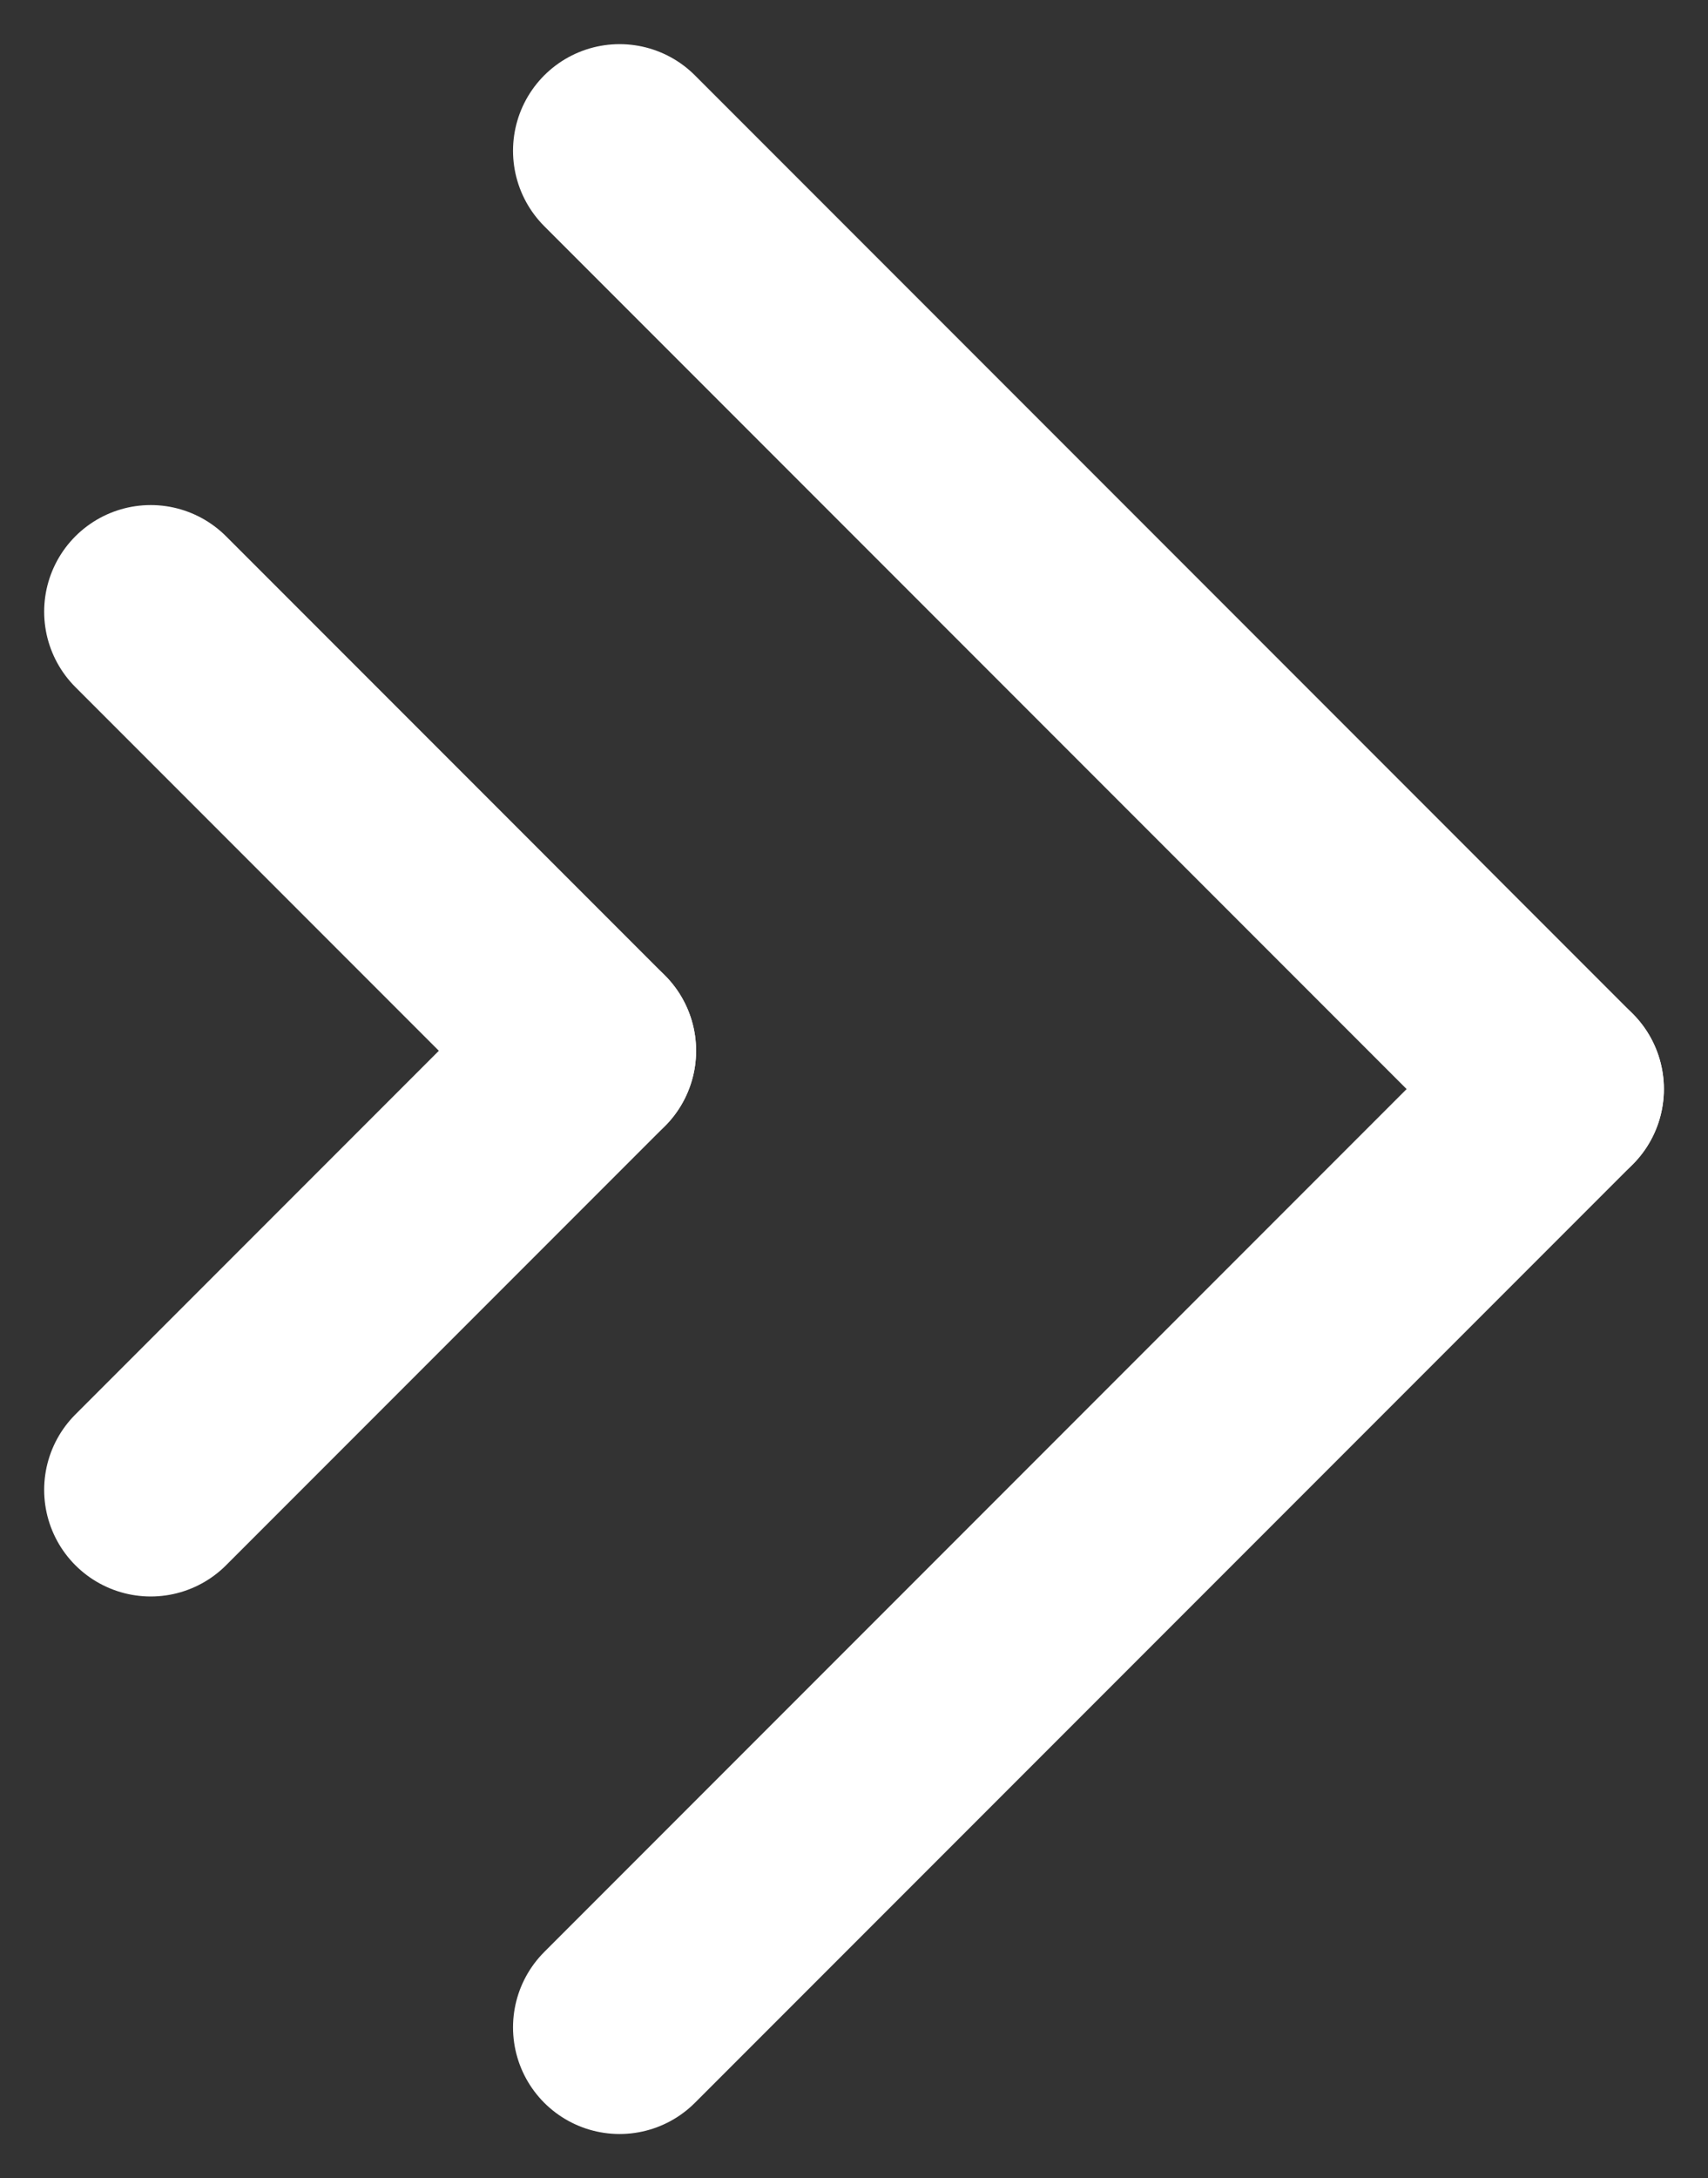
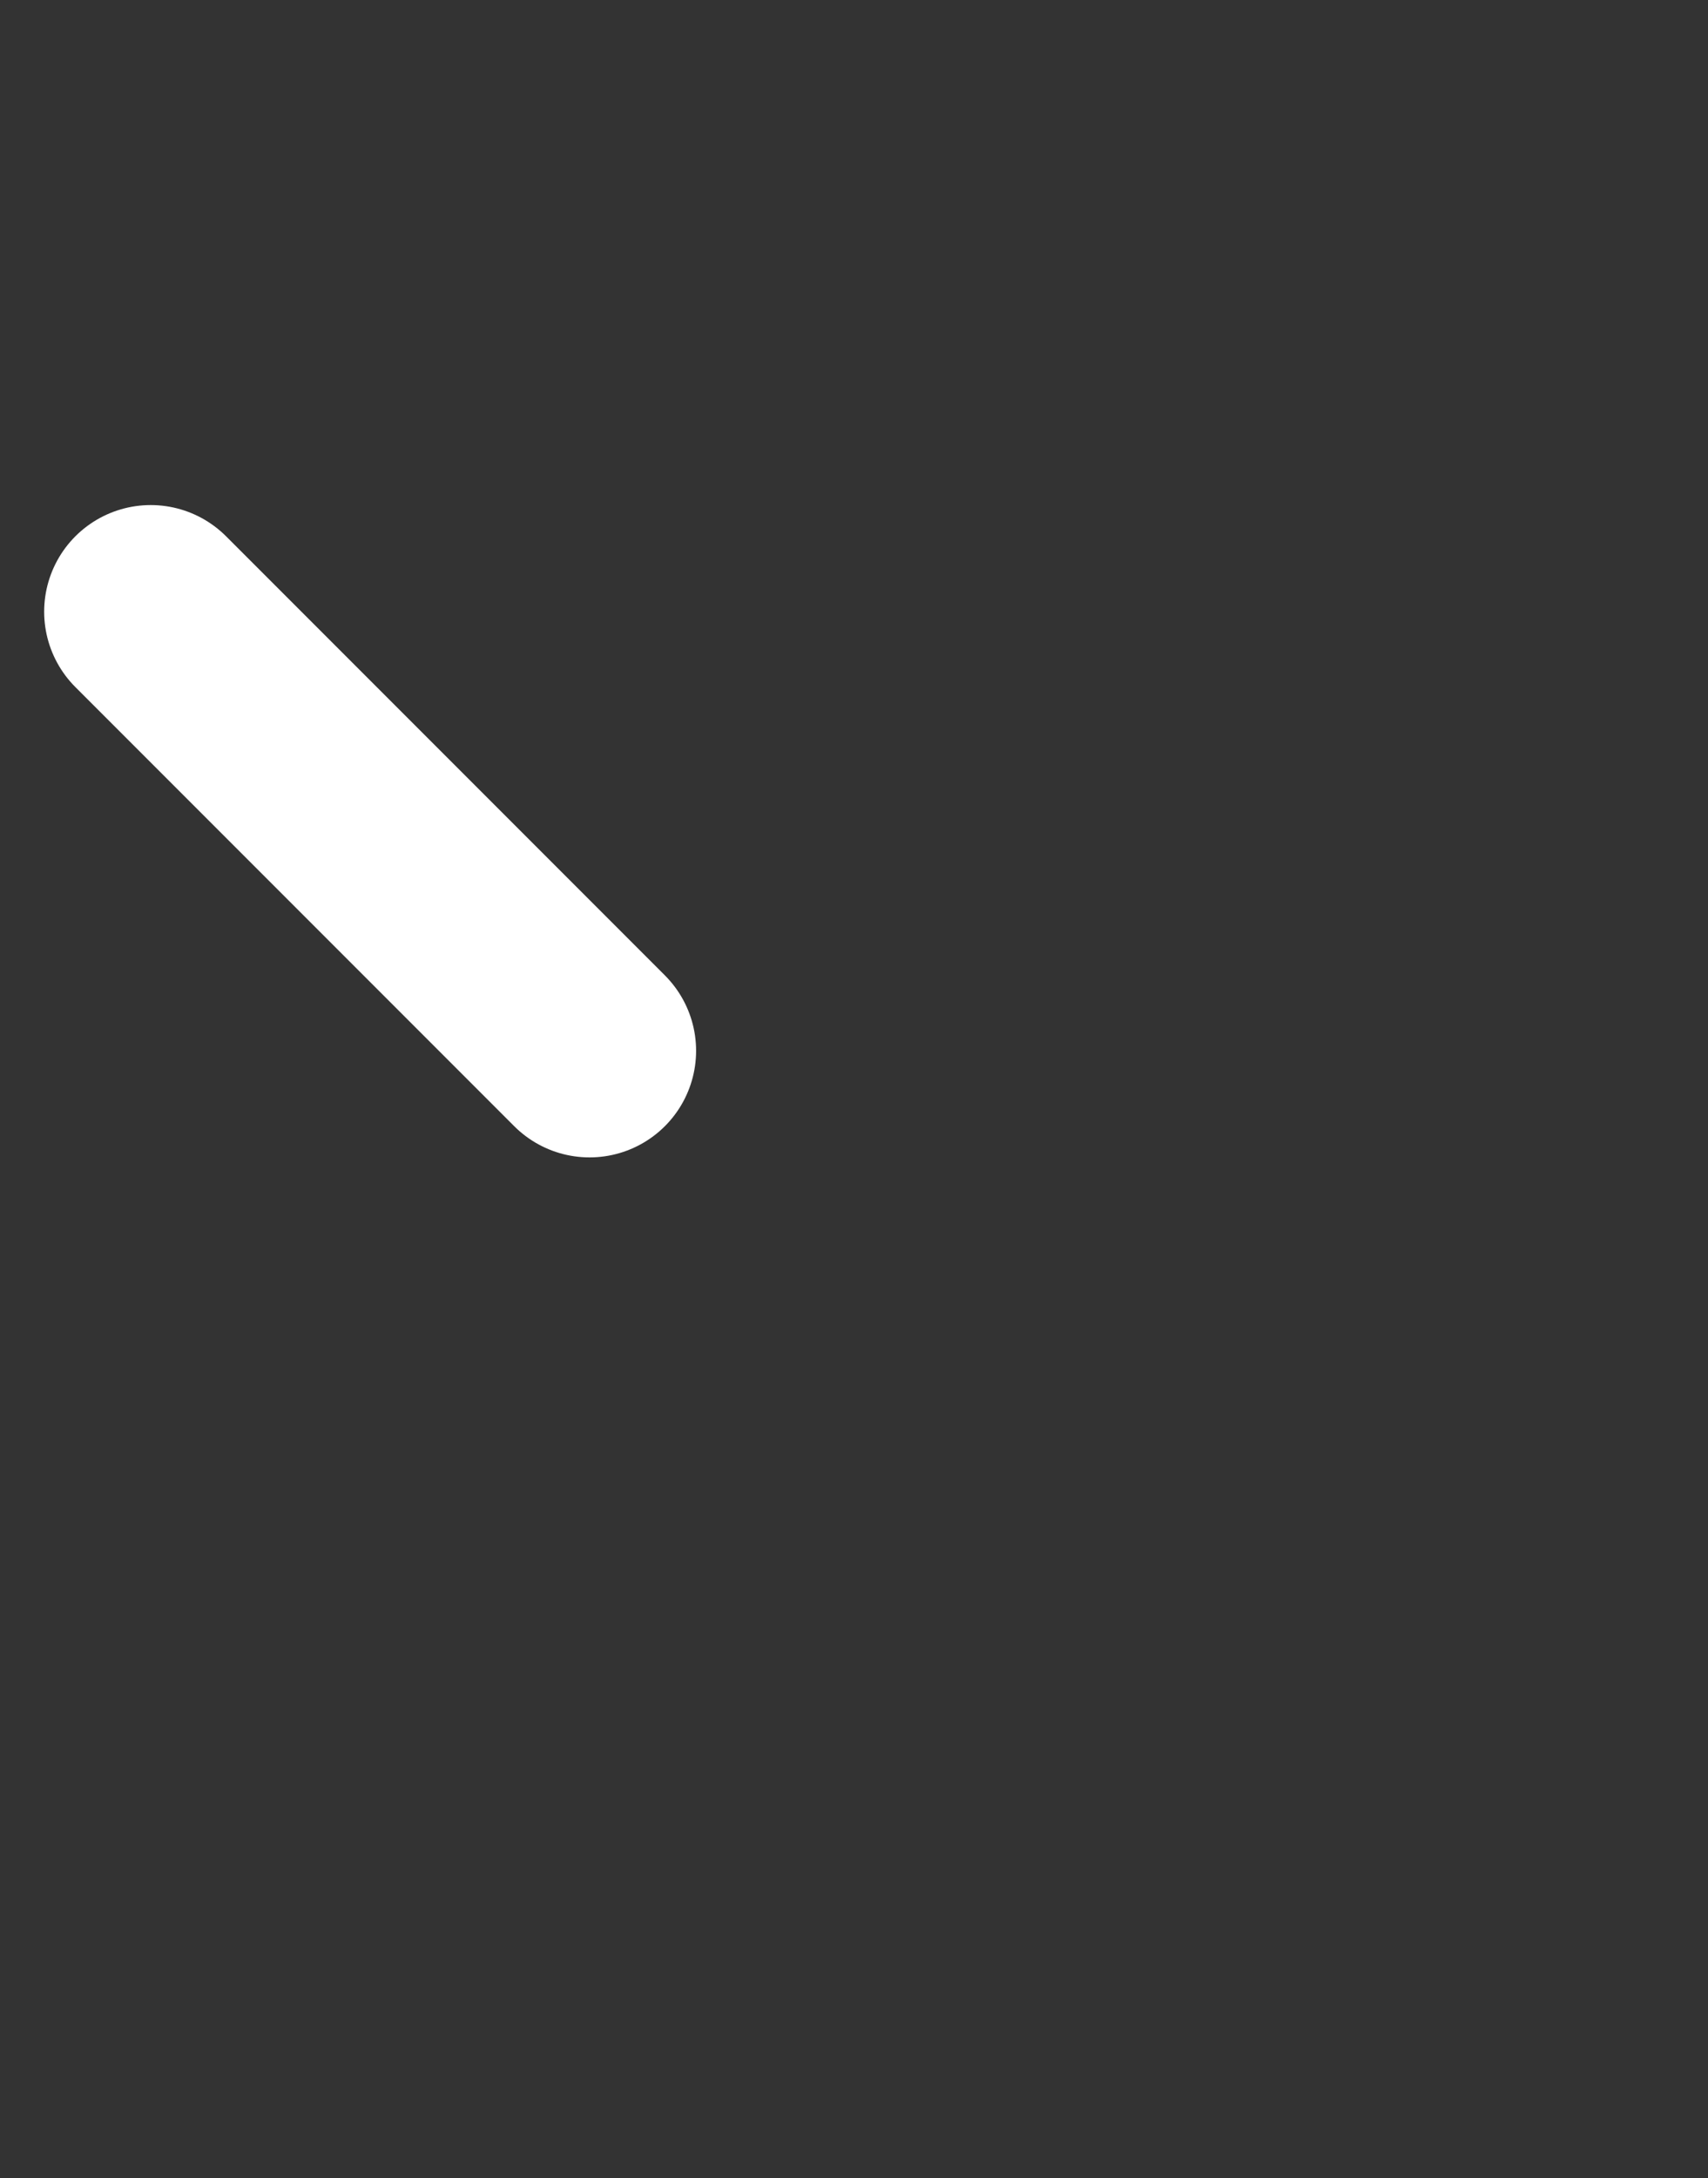
<svg xmlns="http://www.w3.org/2000/svg" width="40.071" height="51.071" viewBox="0 0 40.071 51.071">
  <rect x="0" y="0" width="40.071" height="51.071" fill="#333333" stroke="none" />
  <g transform="translate(3.536 3.535)">
    <g transform="translate(11.059 0)">
-       <line x2="22" y2="22" transform="translate(-0.059)" fill="none" stroke="#fff" stroke-linecap="round" stroke-width="5" />
-       <line x1="22" y2="22" transform="translate(-0.059 22)" fill="none" stroke="#fff" stroke-linecap="round" stroke-width="5" />
-     </g>
+       </g>
    <g transform="translate(0 10.807)">
      <line x2="10.295" y2="10.295" fill="none" stroke="#fff" stroke-linecap="round" stroke-width="5" />
-       <line x1="10.295" y2="10.295" transform="translate(0 10.295)" fill="none" stroke="#fff" stroke-linecap="round" stroke-width="5" />
    </g>
  </g>
</svg>